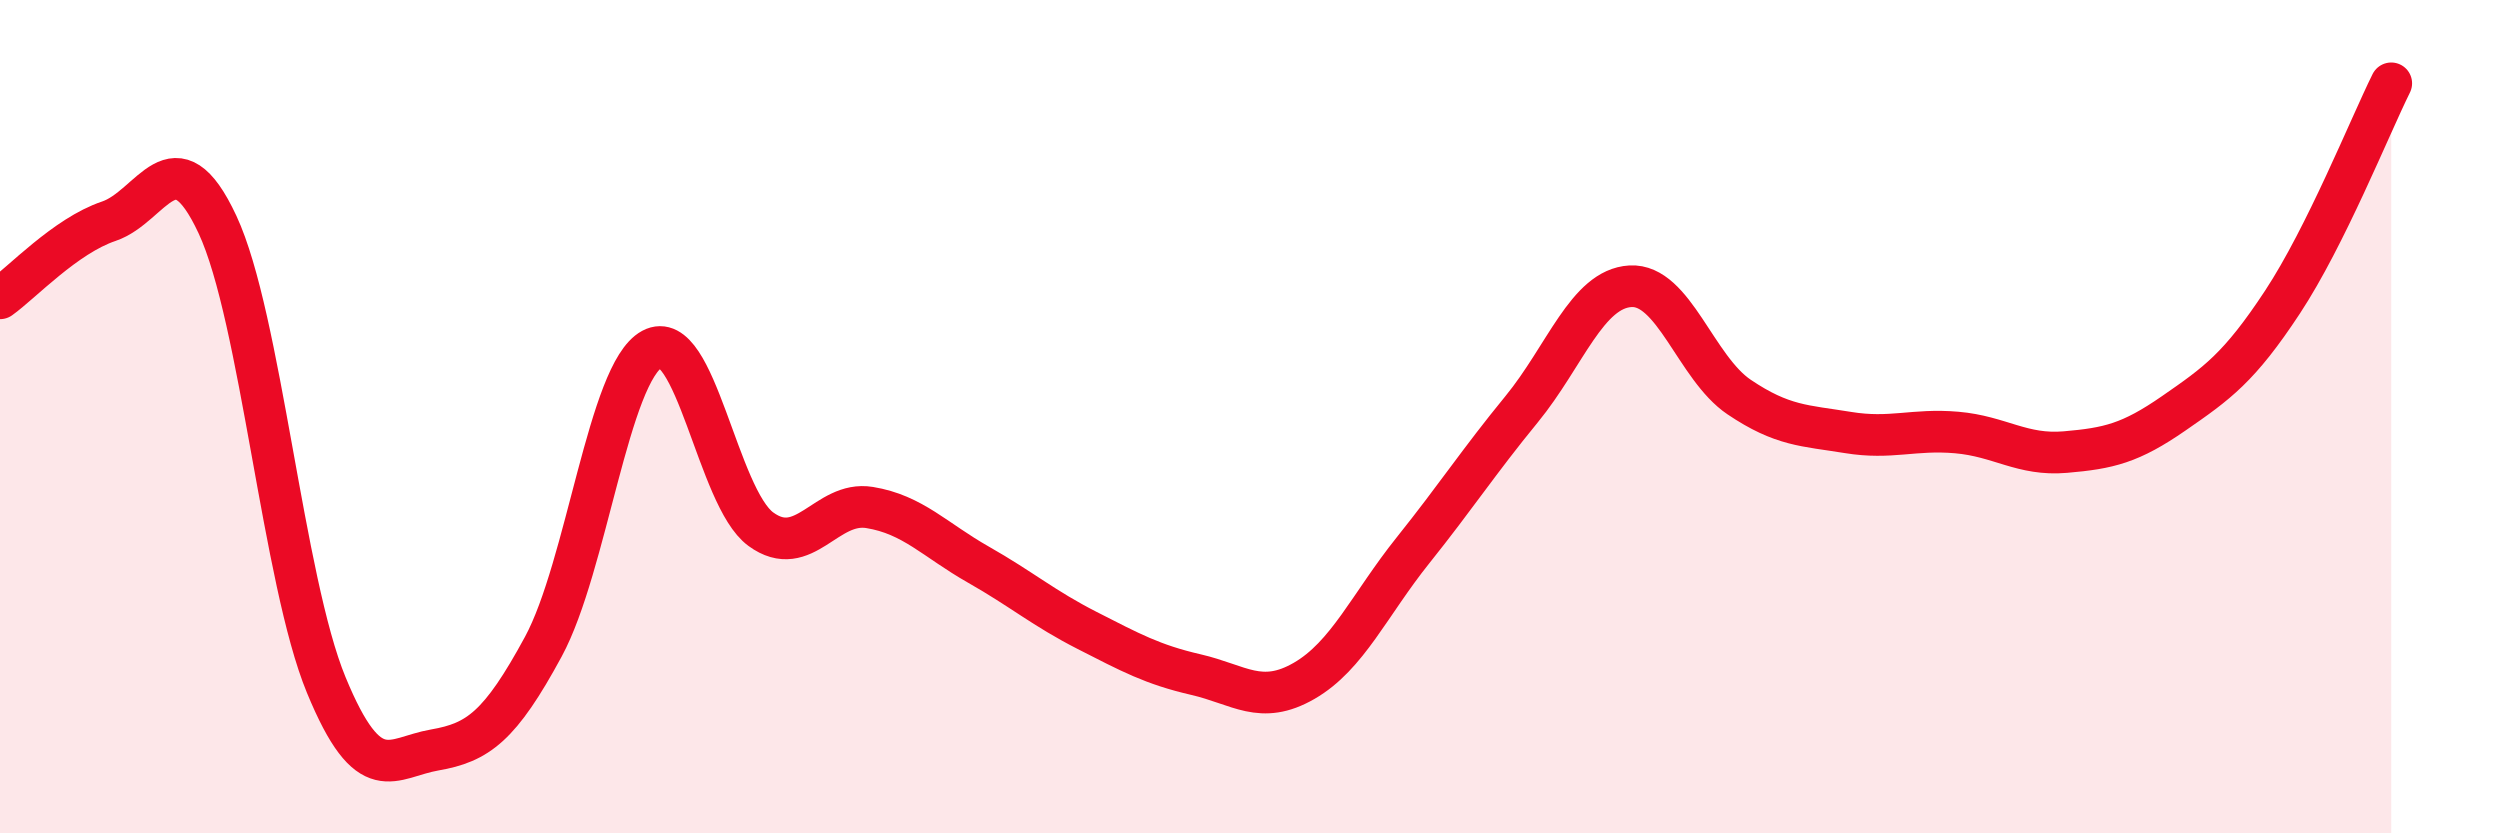
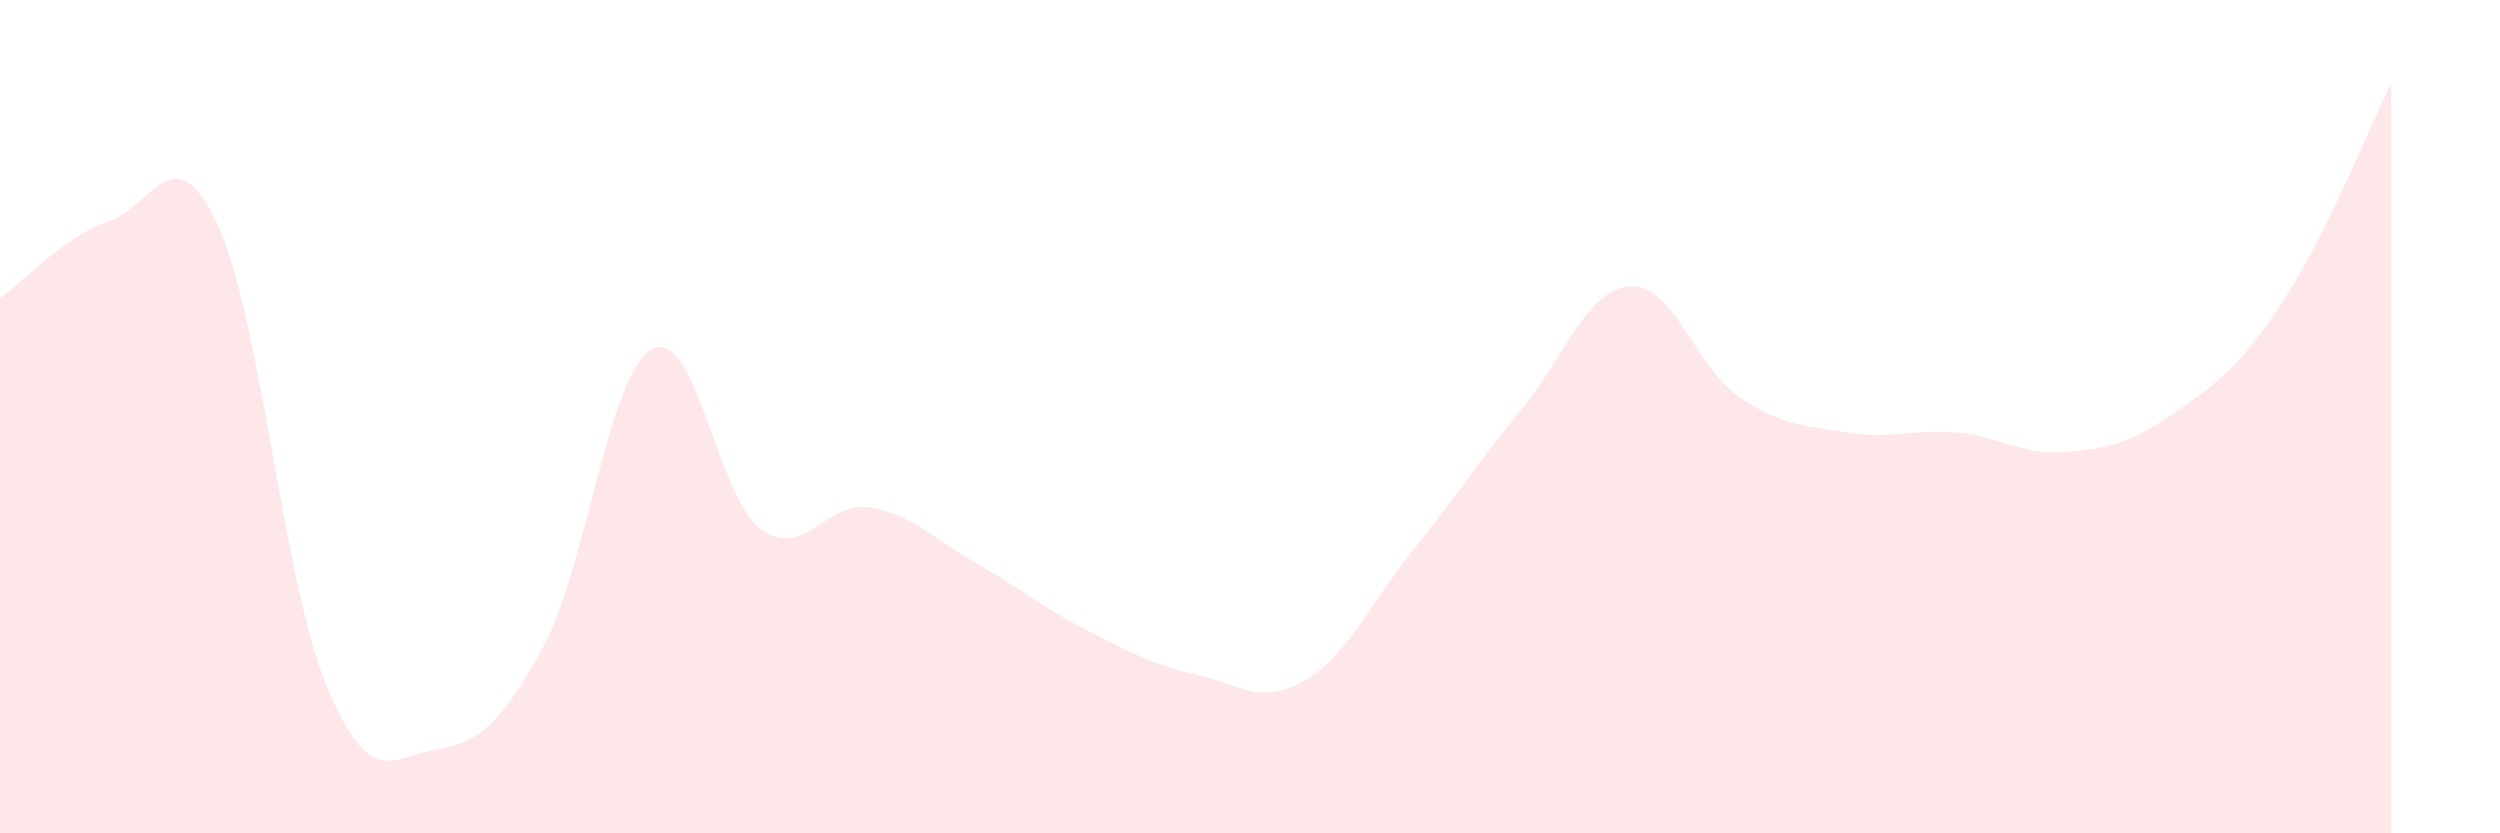
<svg xmlns="http://www.w3.org/2000/svg" width="60" height="20" viewBox="0 0 60 20">
  <path d="M 0,7.16 C 0.52,6.79 1.57,5.66 2.61,5.31 C 3.65,4.96 4.18,3.16 5.22,5.39 C 6.26,7.62 6.79,13.92 7.83,16.44 C 8.87,18.96 9.39,18.18 10.43,18 C 11.47,17.82 12,17.44 13.04,15.52 C 14.08,13.6 14.61,8.94 15.65,8.38 C 16.69,7.82 17.22,11.94 18.26,12.7 C 19.3,13.46 19.83,12.01 20.87,12.18 C 21.91,12.35 22.44,12.96 23.48,13.55 C 24.52,14.14 25.05,14.6 26.09,15.13 C 27.13,15.66 27.66,15.95 28.7,16.19 C 29.74,16.43 30.26,16.94 31.3,16.34 C 32.34,15.74 32.87,14.51 33.91,13.21 C 34.95,11.91 35.48,11.09 36.52,9.82 C 37.56,8.55 38.09,6.93 39.13,6.87 C 40.17,6.81 40.7,8.83 41.74,9.53 C 42.78,10.23 43.31,10.21 44.35,10.38 C 45.39,10.55 45.92,10.29 46.96,10.38 C 48,10.47 48.53,10.94 49.57,10.85 C 50.61,10.76 51.13,10.64 52.17,9.92 C 53.21,9.2 53.74,8.83 54.78,7.25 C 55.82,5.67 56.87,3.05 57.39,2L57.39 20L0 20Z" fill="#EB0A25" opacity="0.1" stroke-linecap="round" stroke-linejoin="round" />
-   <path d="M 0,7.16 C 0.52,6.79 1.57,5.66 2.61,5.31 C 3.65,4.96 4.18,3.16 5.22,5.39 C 6.26,7.62 6.79,13.92 7.83,16.44 C 8.87,18.96 9.39,18.18 10.43,18 C 11.47,17.82 12,17.44 13.04,15.52 C 14.08,13.6 14.61,8.94 15.65,8.38 C 16.69,7.82 17.22,11.94 18.26,12.7 C 19.3,13.46 19.83,12.01 20.87,12.18 C 21.91,12.35 22.44,12.96 23.48,13.55 C 24.52,14.14 25.05,14.6 26.09,15.13 C 27.13,15.66 27.66,15.95 28.7,16.19 C 29.74,16.43 30.26,16.94 31.3,16.34 C 32.34,15.74 32.87,14.51 33.91,13.21 C 34.95,11.91 35.48,11.09 36.52,9.82 C 37.56,8.55 38.09,6.93 39.13,6.87 C 40.17,6.81 40.7,8.83 41.74,9.53 C 42.78,10.23 43.31,10.21 44.35,10.38 C 45.39,10.55 45.92,10.29 46.96,10.38 C 48,10.47 48.53,10.94 49.57,10.85 C 50.61,10.76 51.13,10.64 52.17,9.92 C 53.21,9.2 53.74,8.83 54.78,7.25 C 55.82,5.67 56.87,3.05 57.39,2" stroke="#EB0A25" stroke-width="1" fill="none" stroke-linecap="round" stroke-linejoin="round" />
</svg>